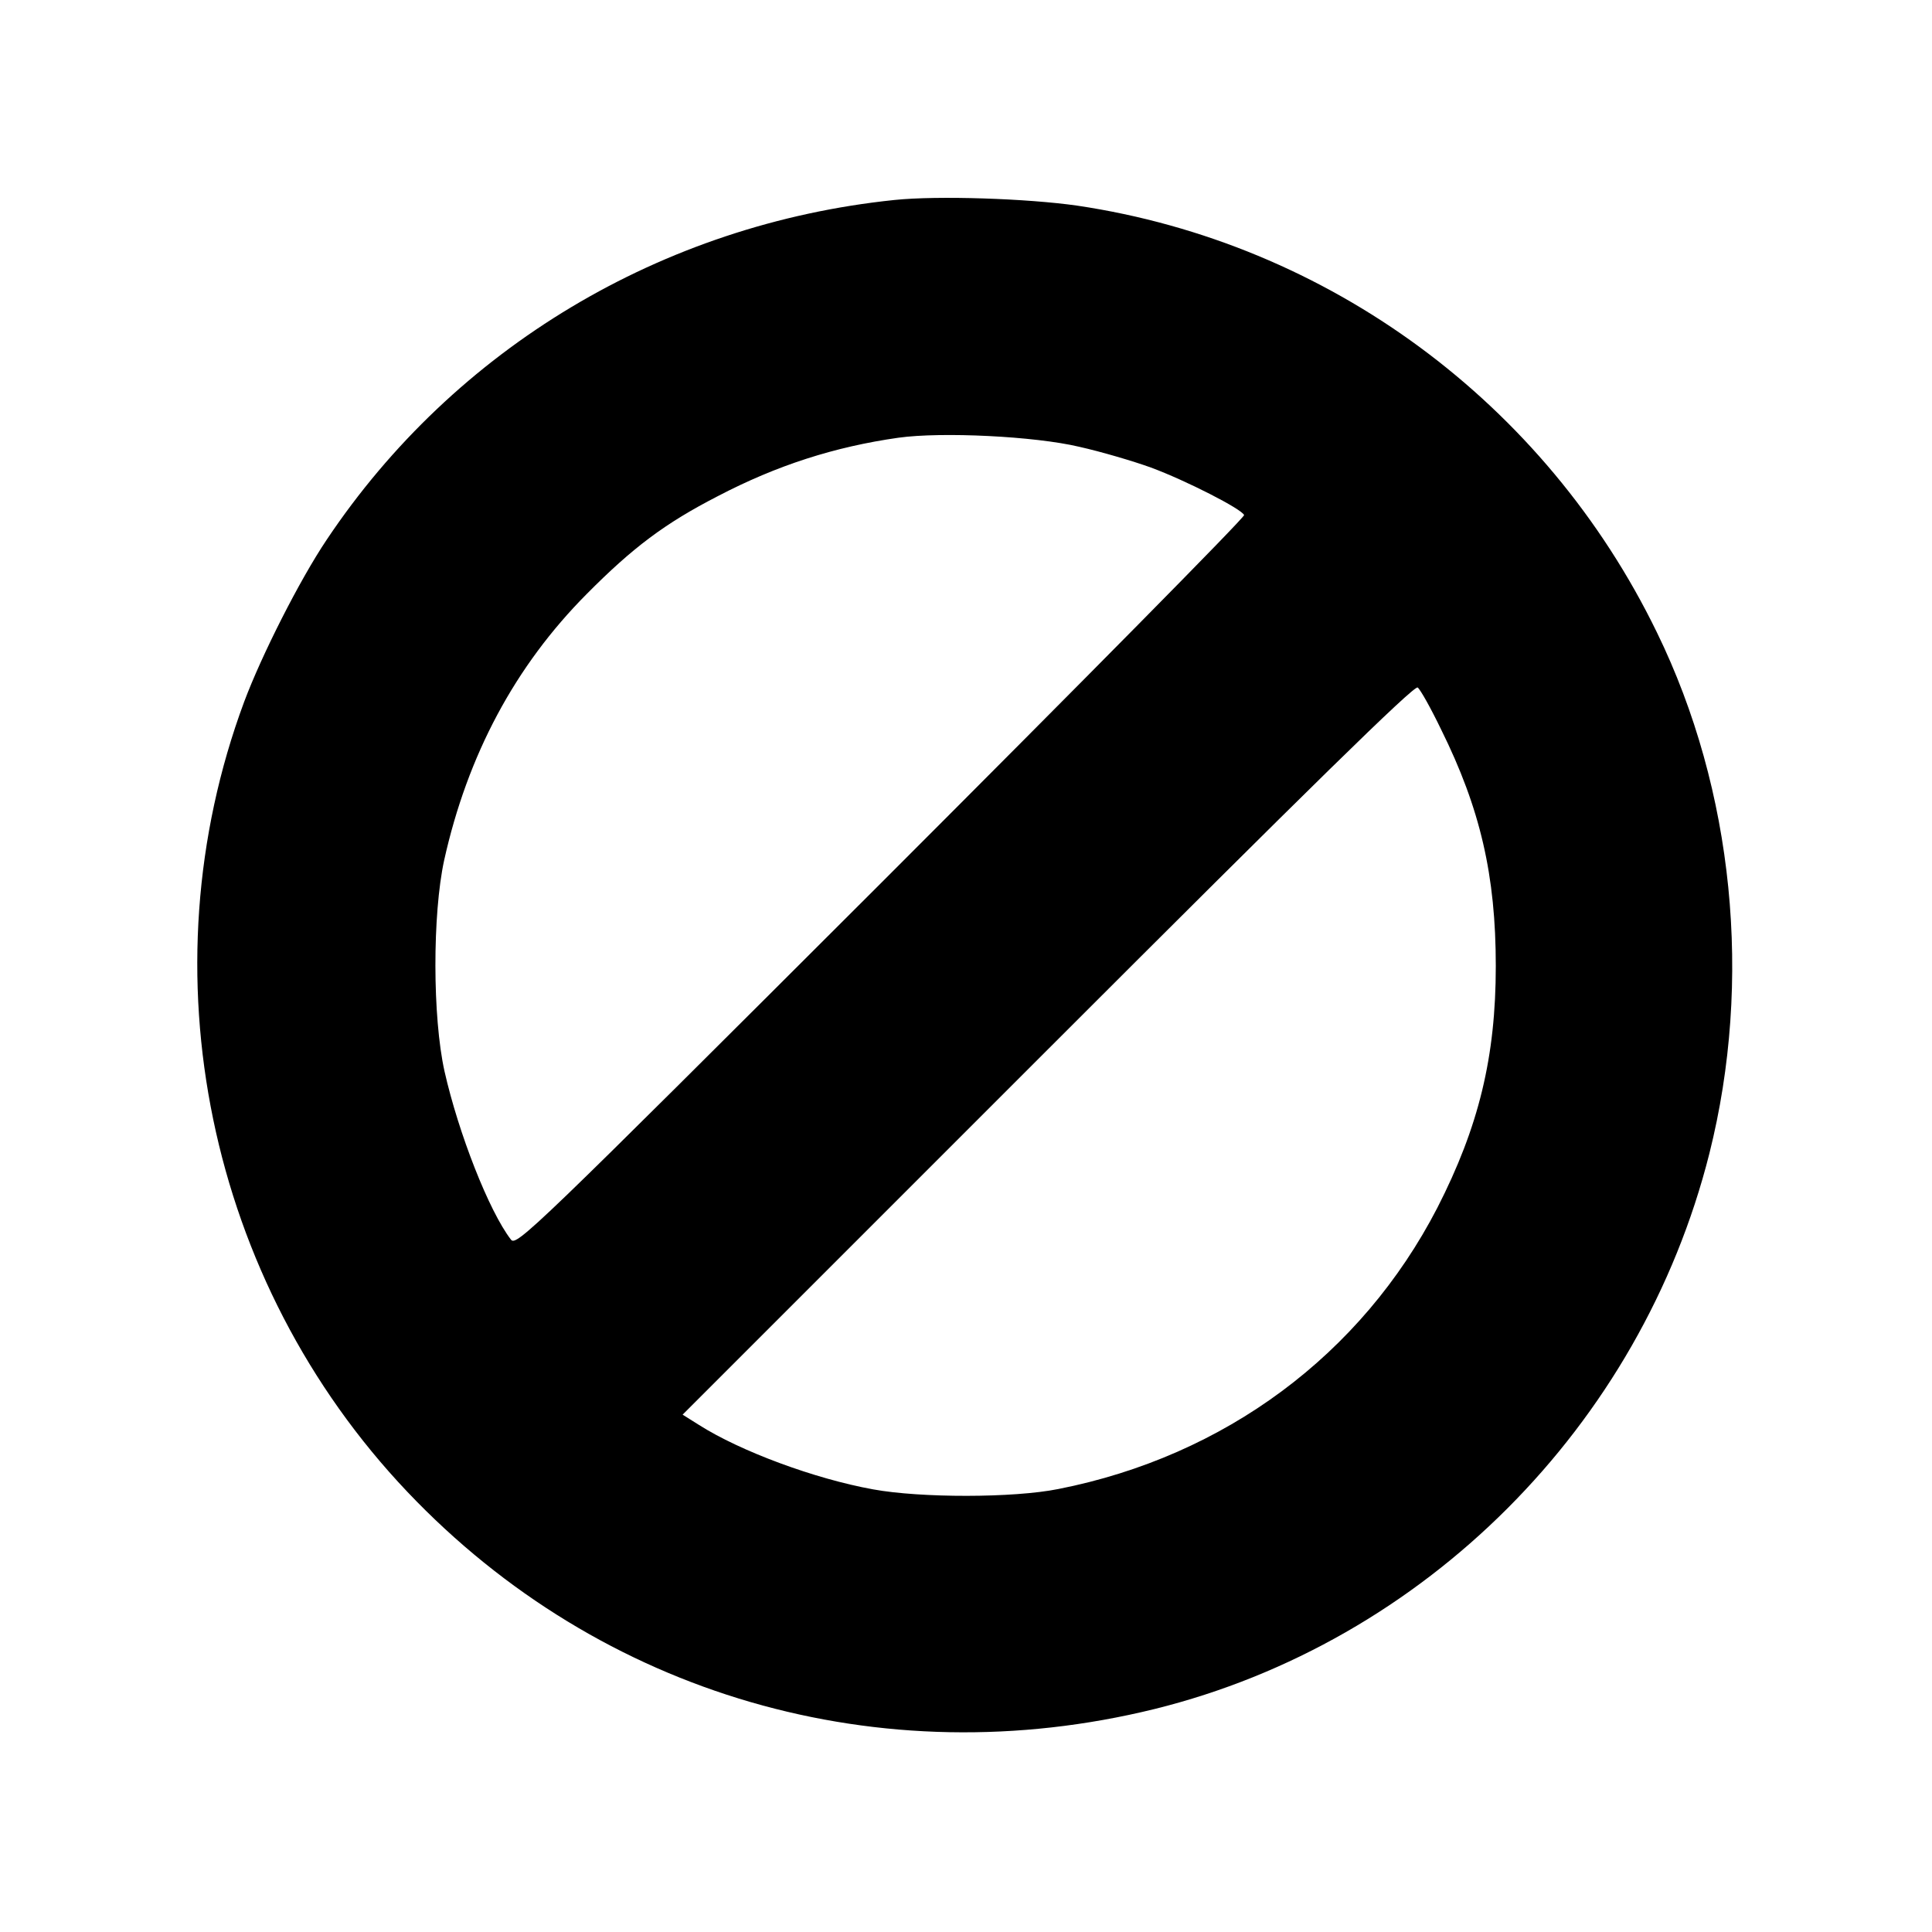
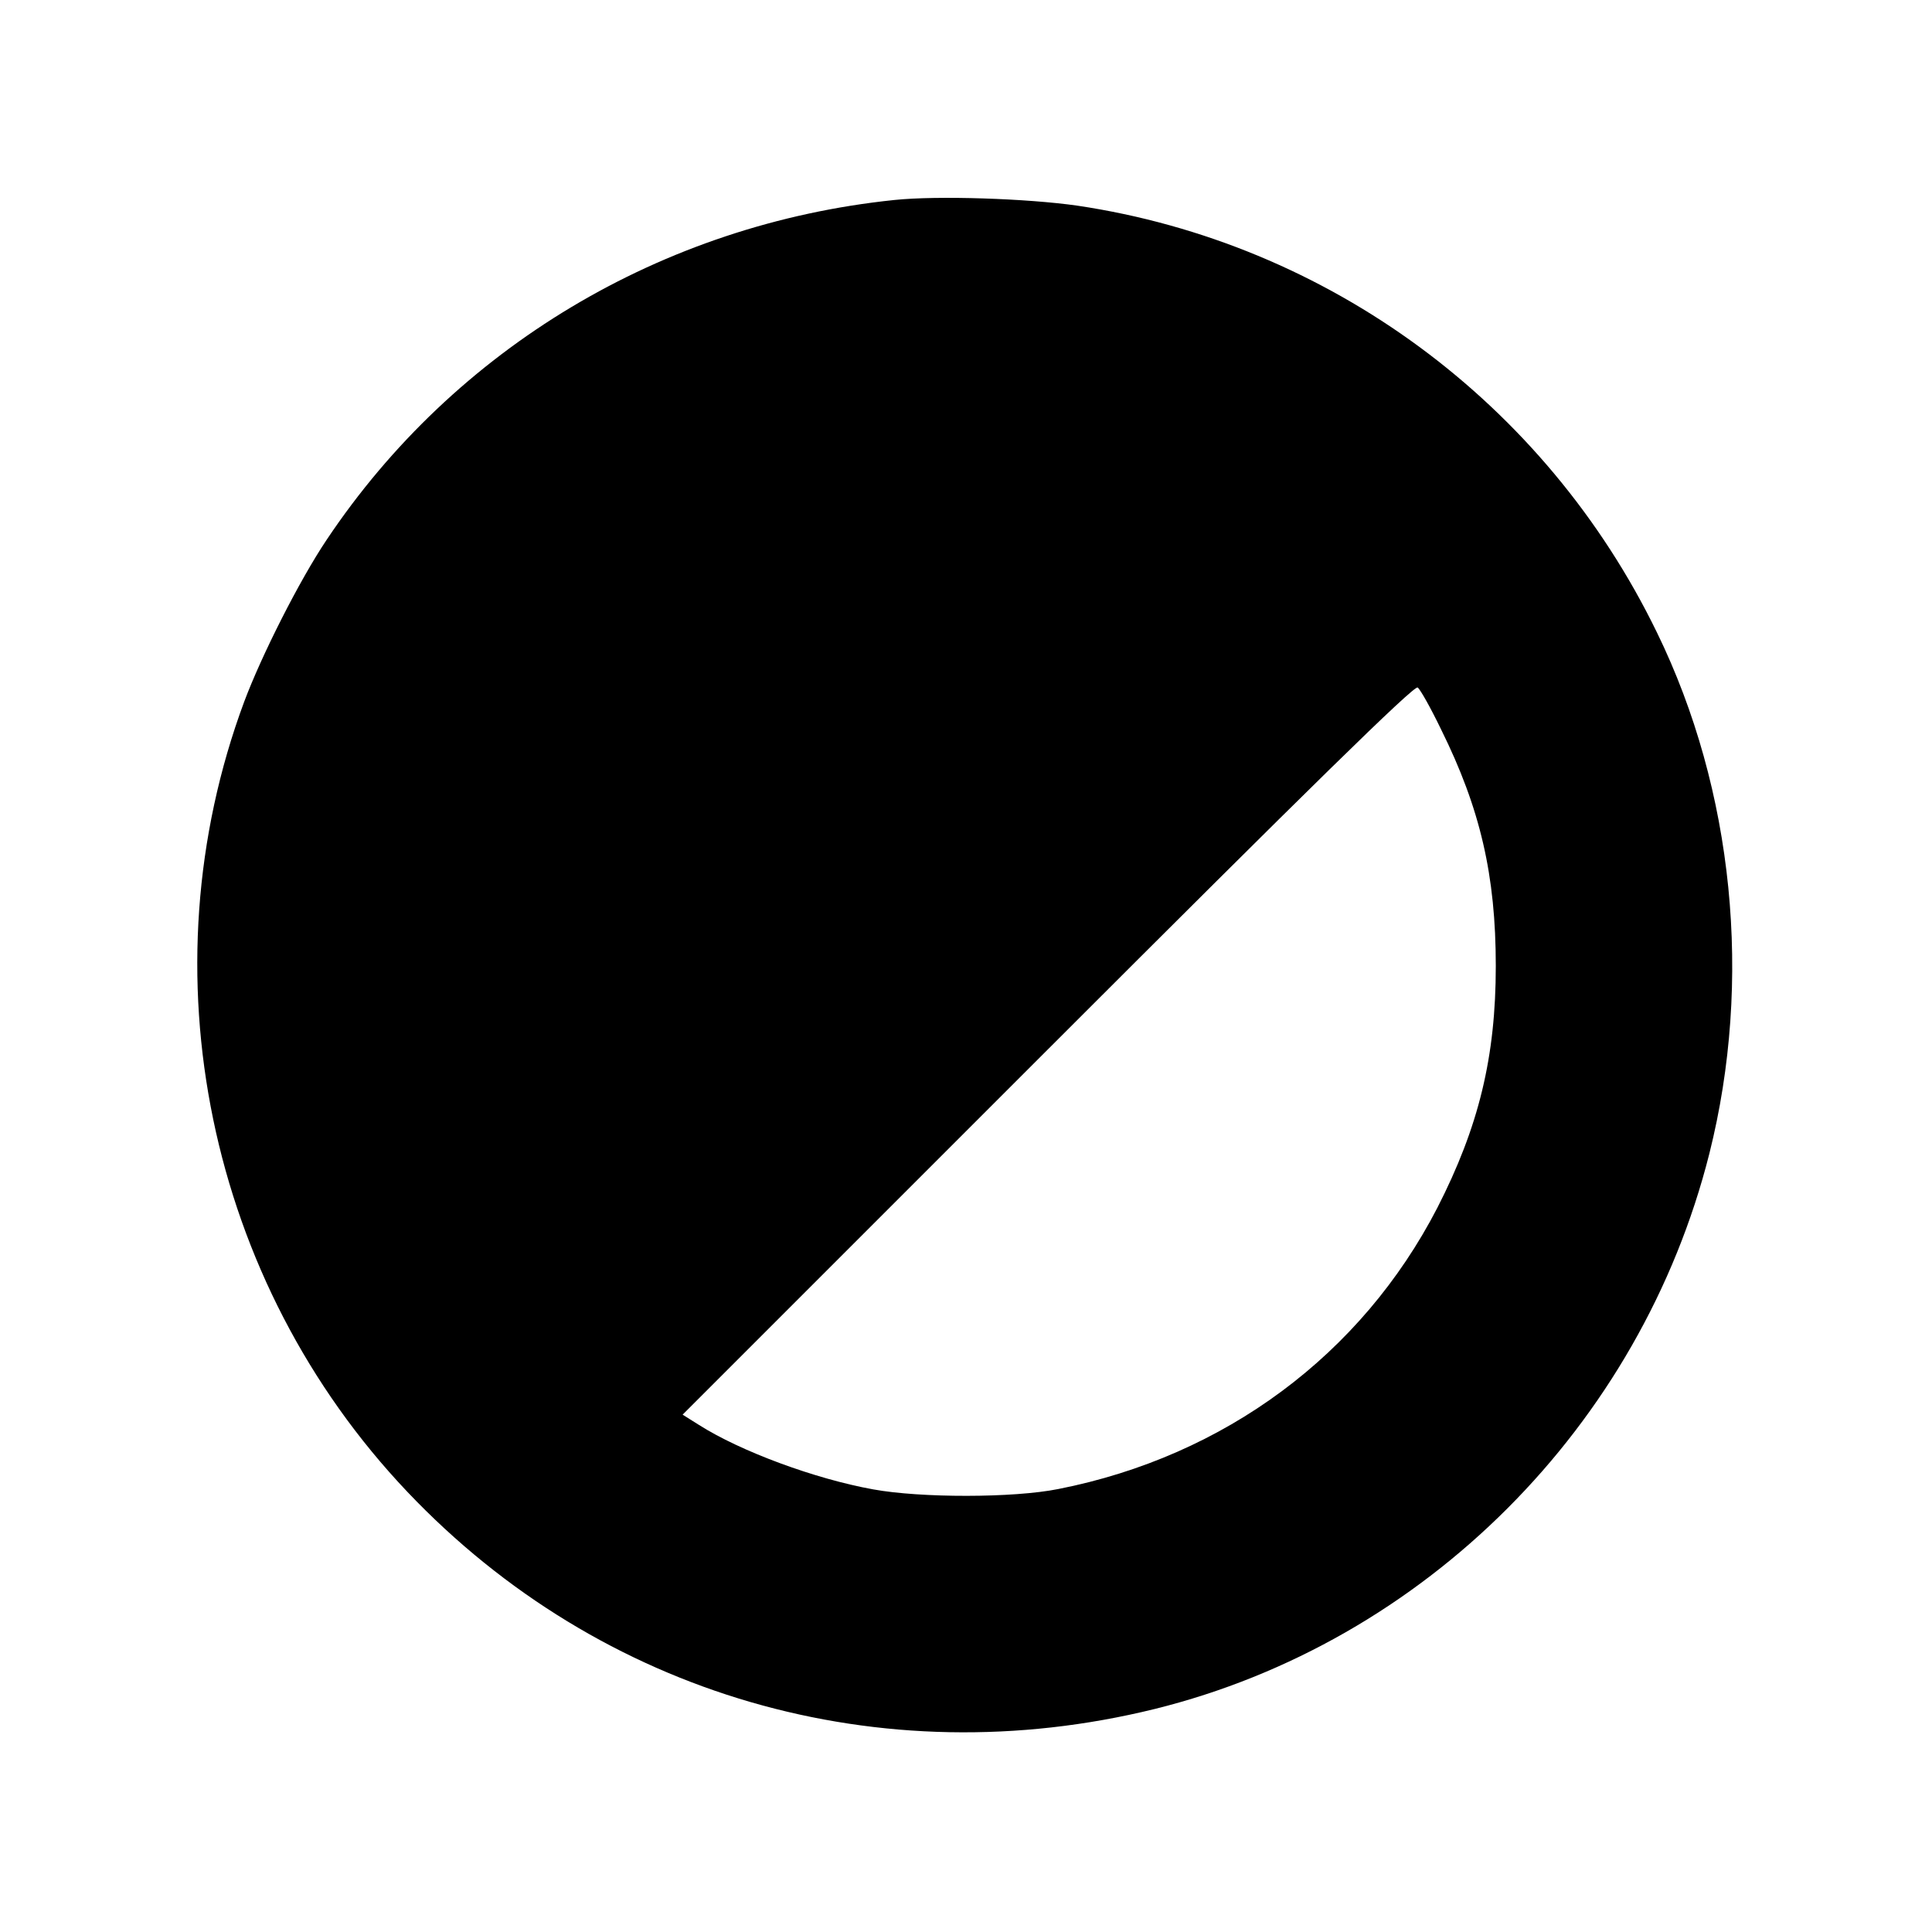
<svg xmlns="http://www.w3.org/2000/svg" version="1.0" width="512pt" height="512pt" viewBox="0 0 512 512" preserveAspectRatio="xMidYMid meet">
  <g transform="translate(0,512) scale(0.1,-0.1)" fill="#000000" stroke="none">
-     <path d="M2370 4590 c-616 -64 -1165 -393 -1504 -900 -72 -107 -173 -307 -219 -430 -266 -716 -97 -1536 433 -2094 512 -539 1253 -754 1980 -575 715 177 1288 750 1470 1472 115 458 65 963 -139 1381 -296 609 -871 1032 -1536 1131 -133 19 -370 27 -485 15z m490 -654 c58 -13 143 -38 190 -55 92 -34 241 -110 247 -126 2 -6 -431 -444 -962 -975 -925 -924 -967 -964 -981 -945 -58 75 -139 282 -176 446 -32 144 -32 416 -1 559 62 279 188 515 378 706 122 123 207 187 347 259 157 82 310 131 479 155 115 16 361 4 479 -24z m959 -749 c104 -210 145 -387 145 -627 0 -241 -45 -426 -155 -641 -201 -389 -563 -658 -1004 -745 -119 -24 -365 -24 -491 -1 -155 28 -352 101 -462 171 l-43 27 968 968 c692 692 971 966 980 959 7 -5 35 -55 62 -111z" />
+     <path d="M2370 4590 c-616 -64 -1165 -393 -1504 -900 -72 -107 -173 -307 -219 -430 -266 -716 -97 -1536 433 -2094 512 -539 1253 -754 1980 -575 715 177 1288 750 1470 1472 115 458 65 963 -139 1381 -296 609 -871 1032 -1536 1131 -133 19 -370 27 -485 15z m490 -654 z m959 -749 c104 -210 145 -387 145 -627 0 -241 -45 -426 -155 -641 -201 -389 -563 -658 -1004 -745 -119 -24 -365 -24 -491 -1 -155 28 -352 101 -462 171 l-43 27 968 968 c692 692 971 966 980 959 7 -5 35 -55 62 -111z" />
  </g>
</svg>